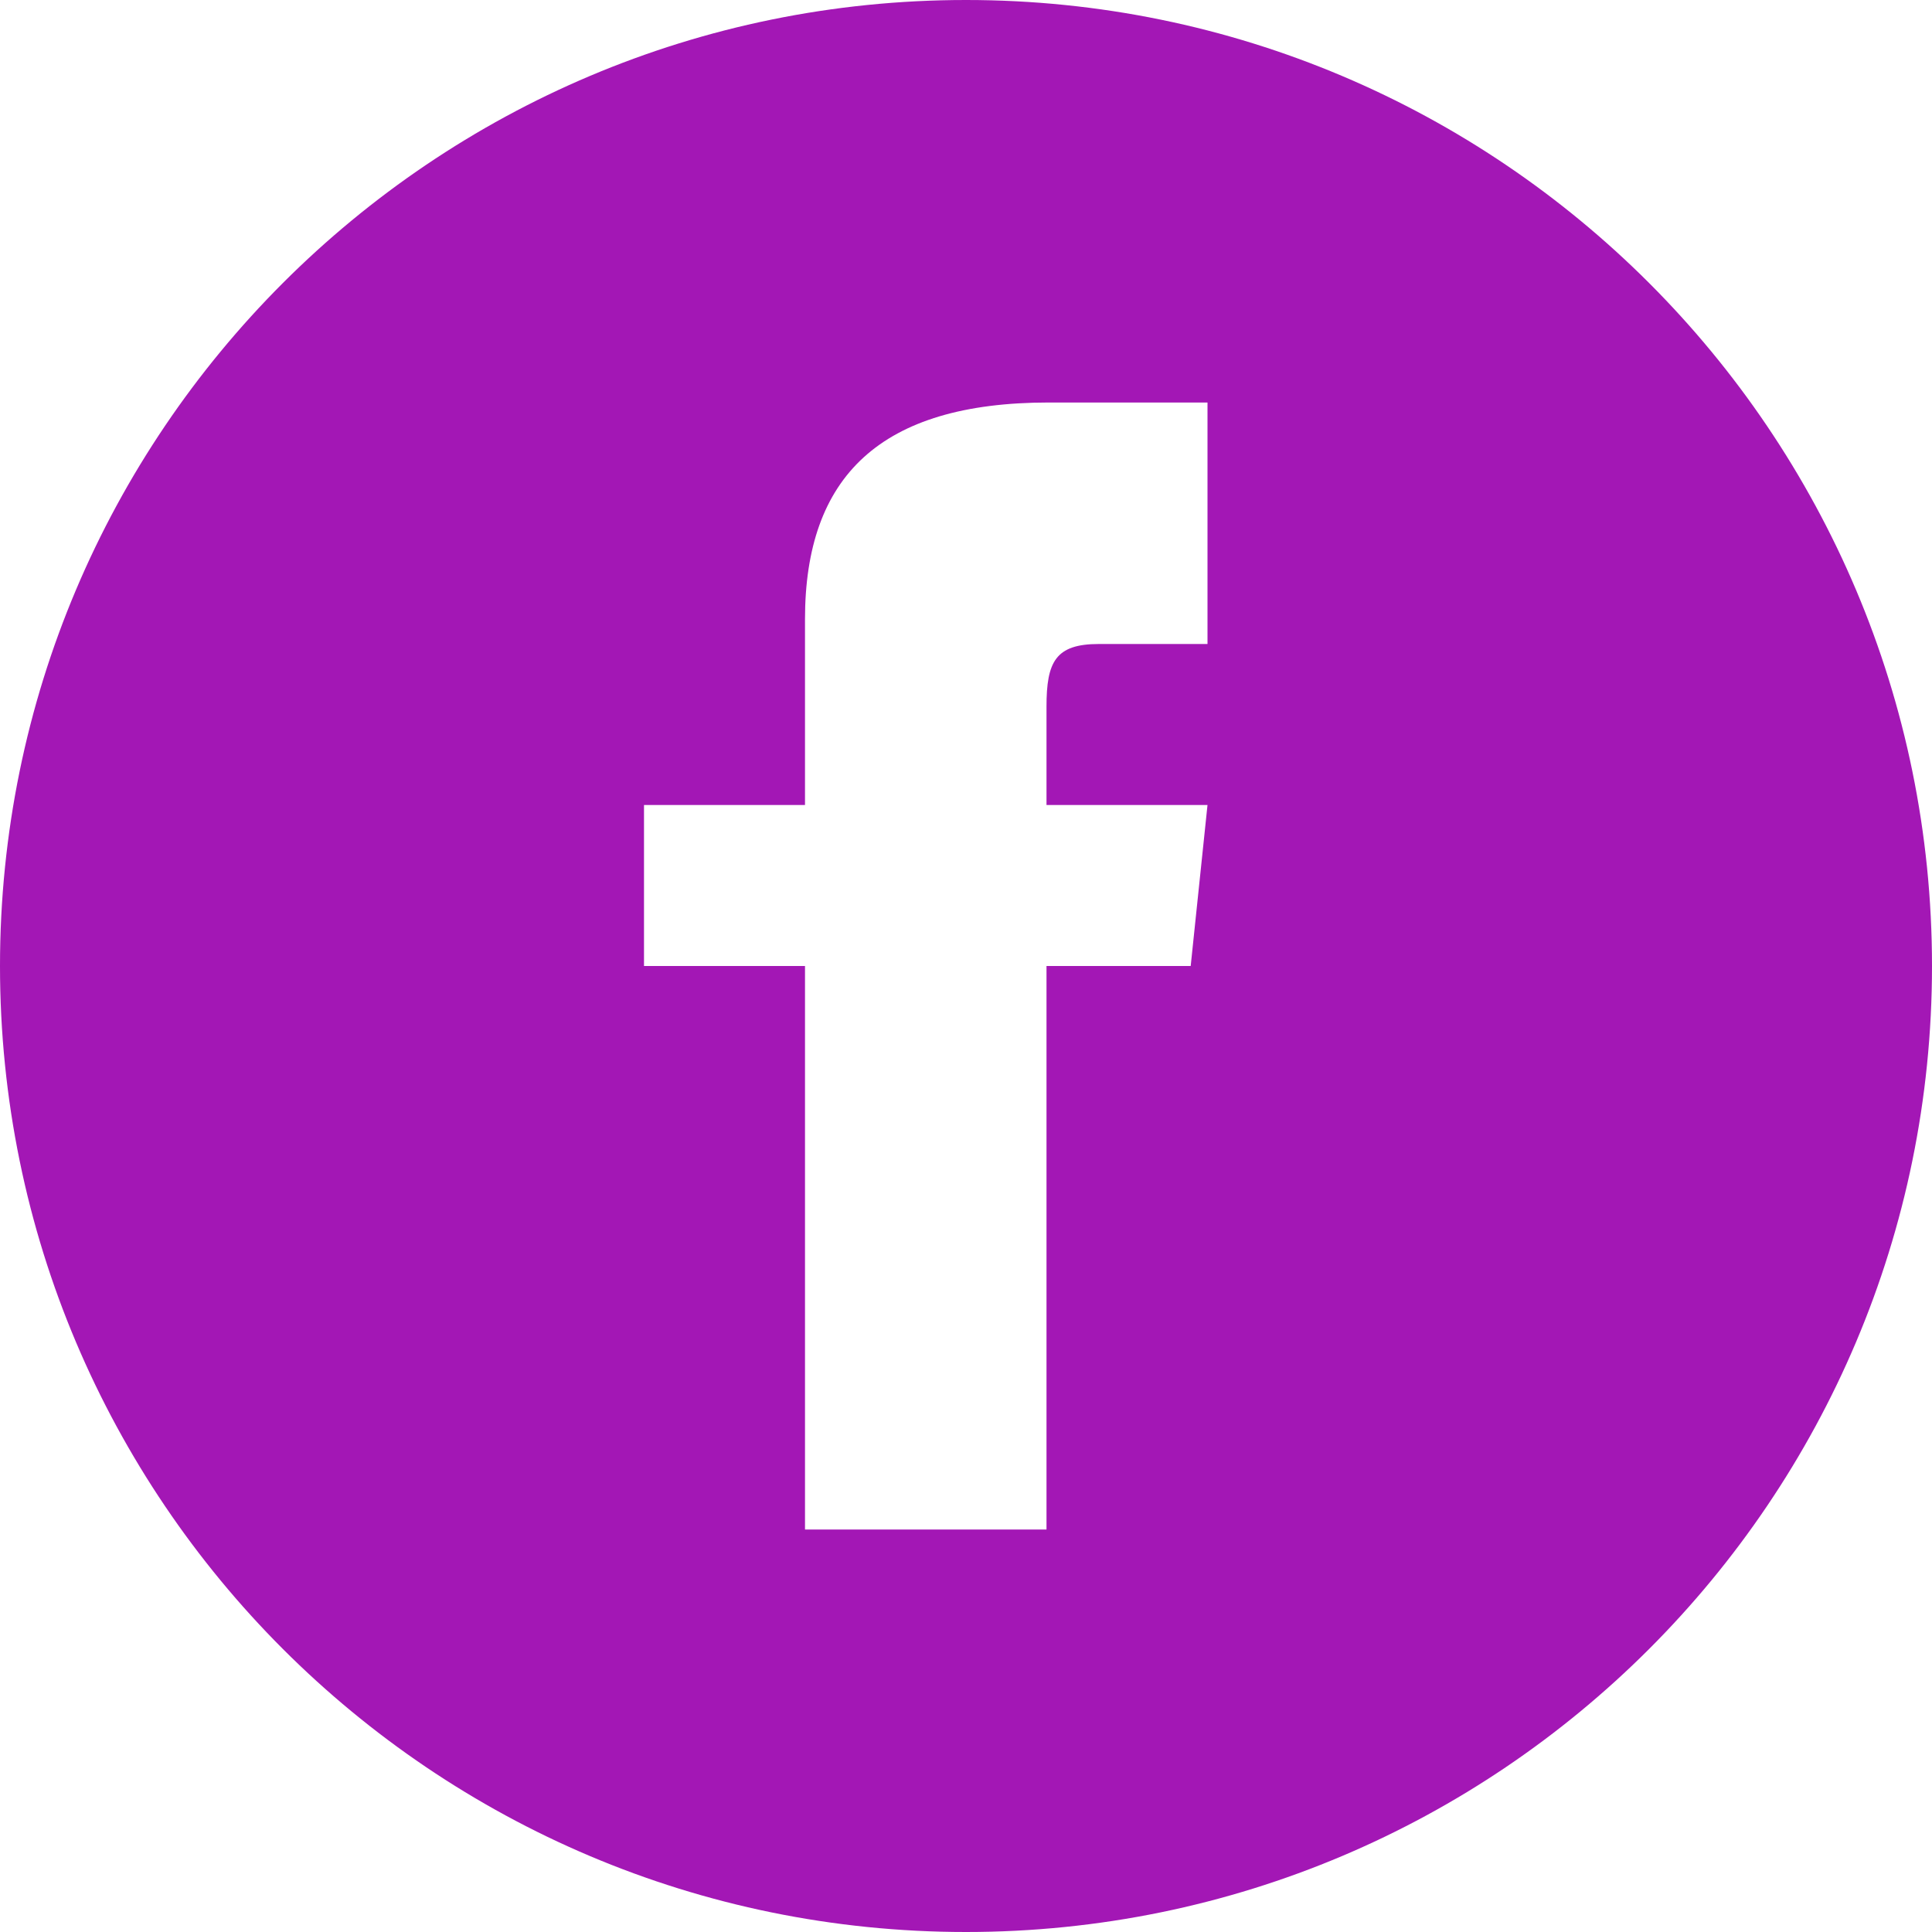
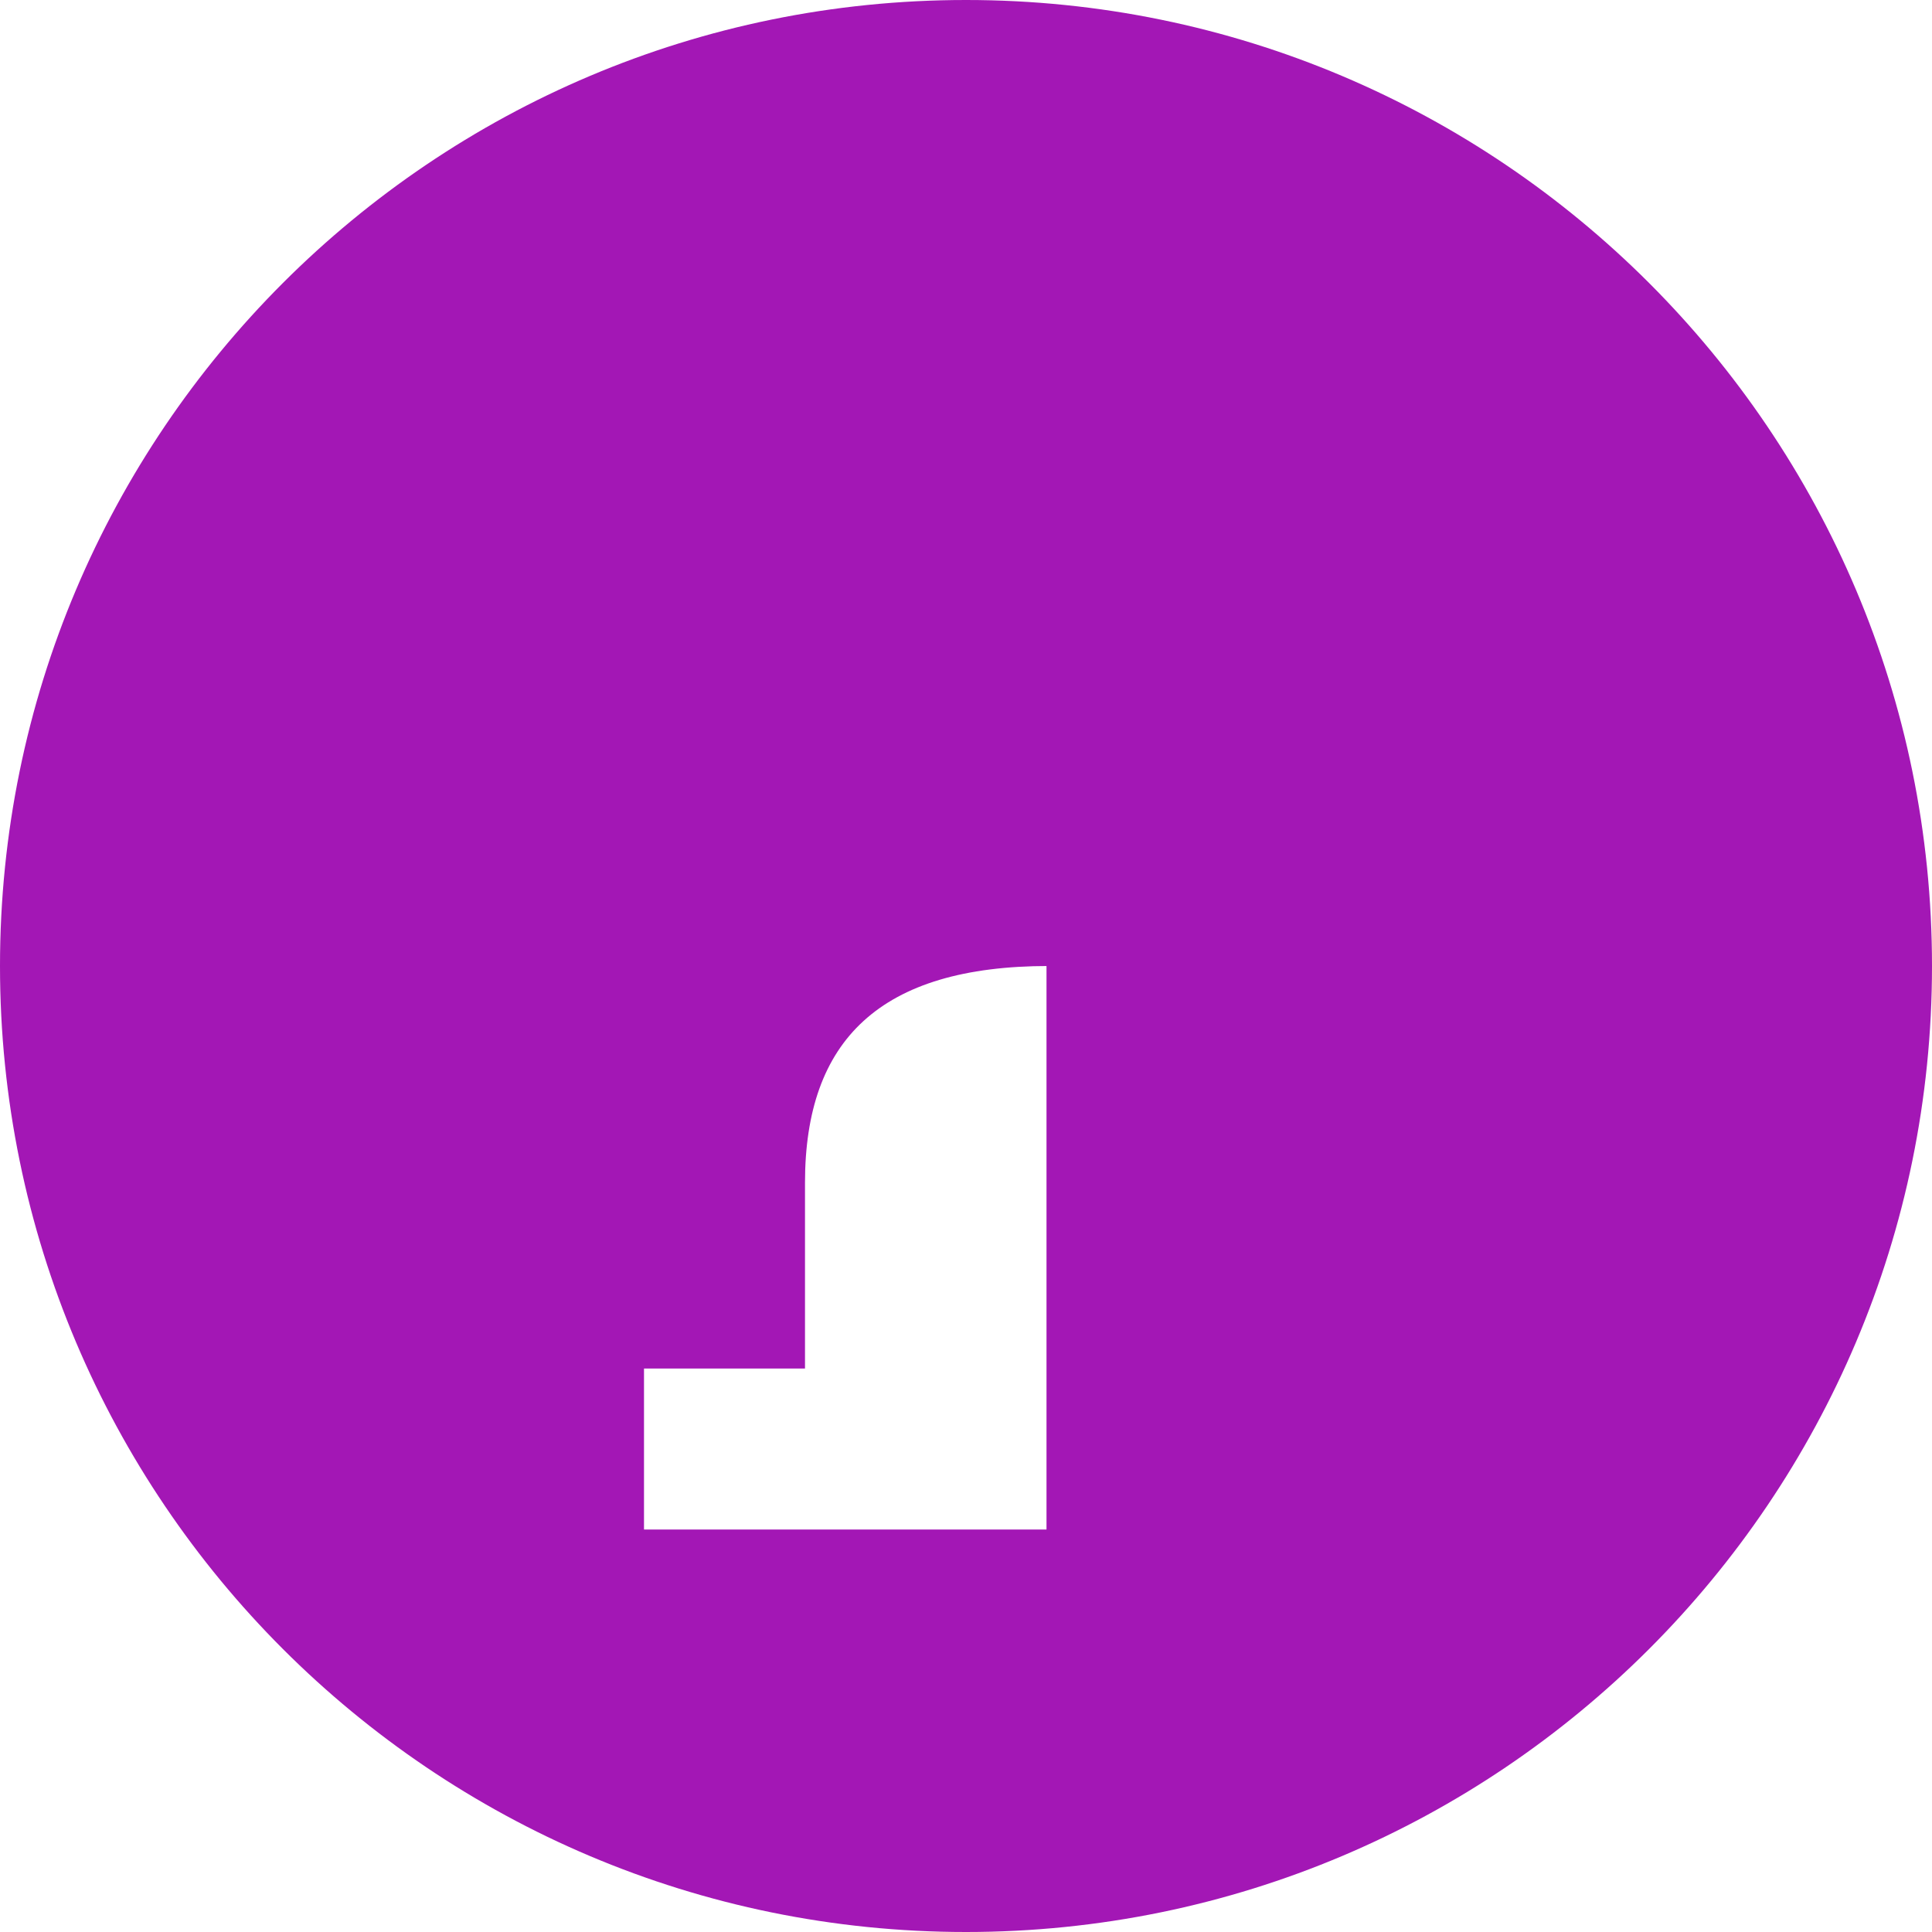
<svg xmlns="http://www.w3.org/2000/svg" width="33" height="33" fill="none">
-   <path fill="#A317B5" d="M16.5 0C7.388 0 0 7.388 0 16.5S7.388 33 16.5 33 33 25.612 33 16.5 25.612 0 16.5 0m4.125 11h-1.856c-.74 0-.894.304-.894 1.07v1.68h2.75l-.287 2.75h-2.463v9.625H13.75V16.5H11v-2.75h2.75v-3.174c0-2.432 1.28-3.701 4.165-3.701h2.71z" />
+   <path fill="#A317B5" d="M16.5 0C7.388 0 0 7.388 0 16.5S7.388 33 16.5 33 33 25.612 33 16.5 25.612 0 16.5 0m4.125 11h-1.856c-.74 0-.894.304-.894 1.07v1.68h2.75l-.287 2.75h-2.463v9.625H13.75H11v-2.75h2.75v-3.174c0-2.432 1.28-3.701 4.165-3.701h2.71z" />
</svg>